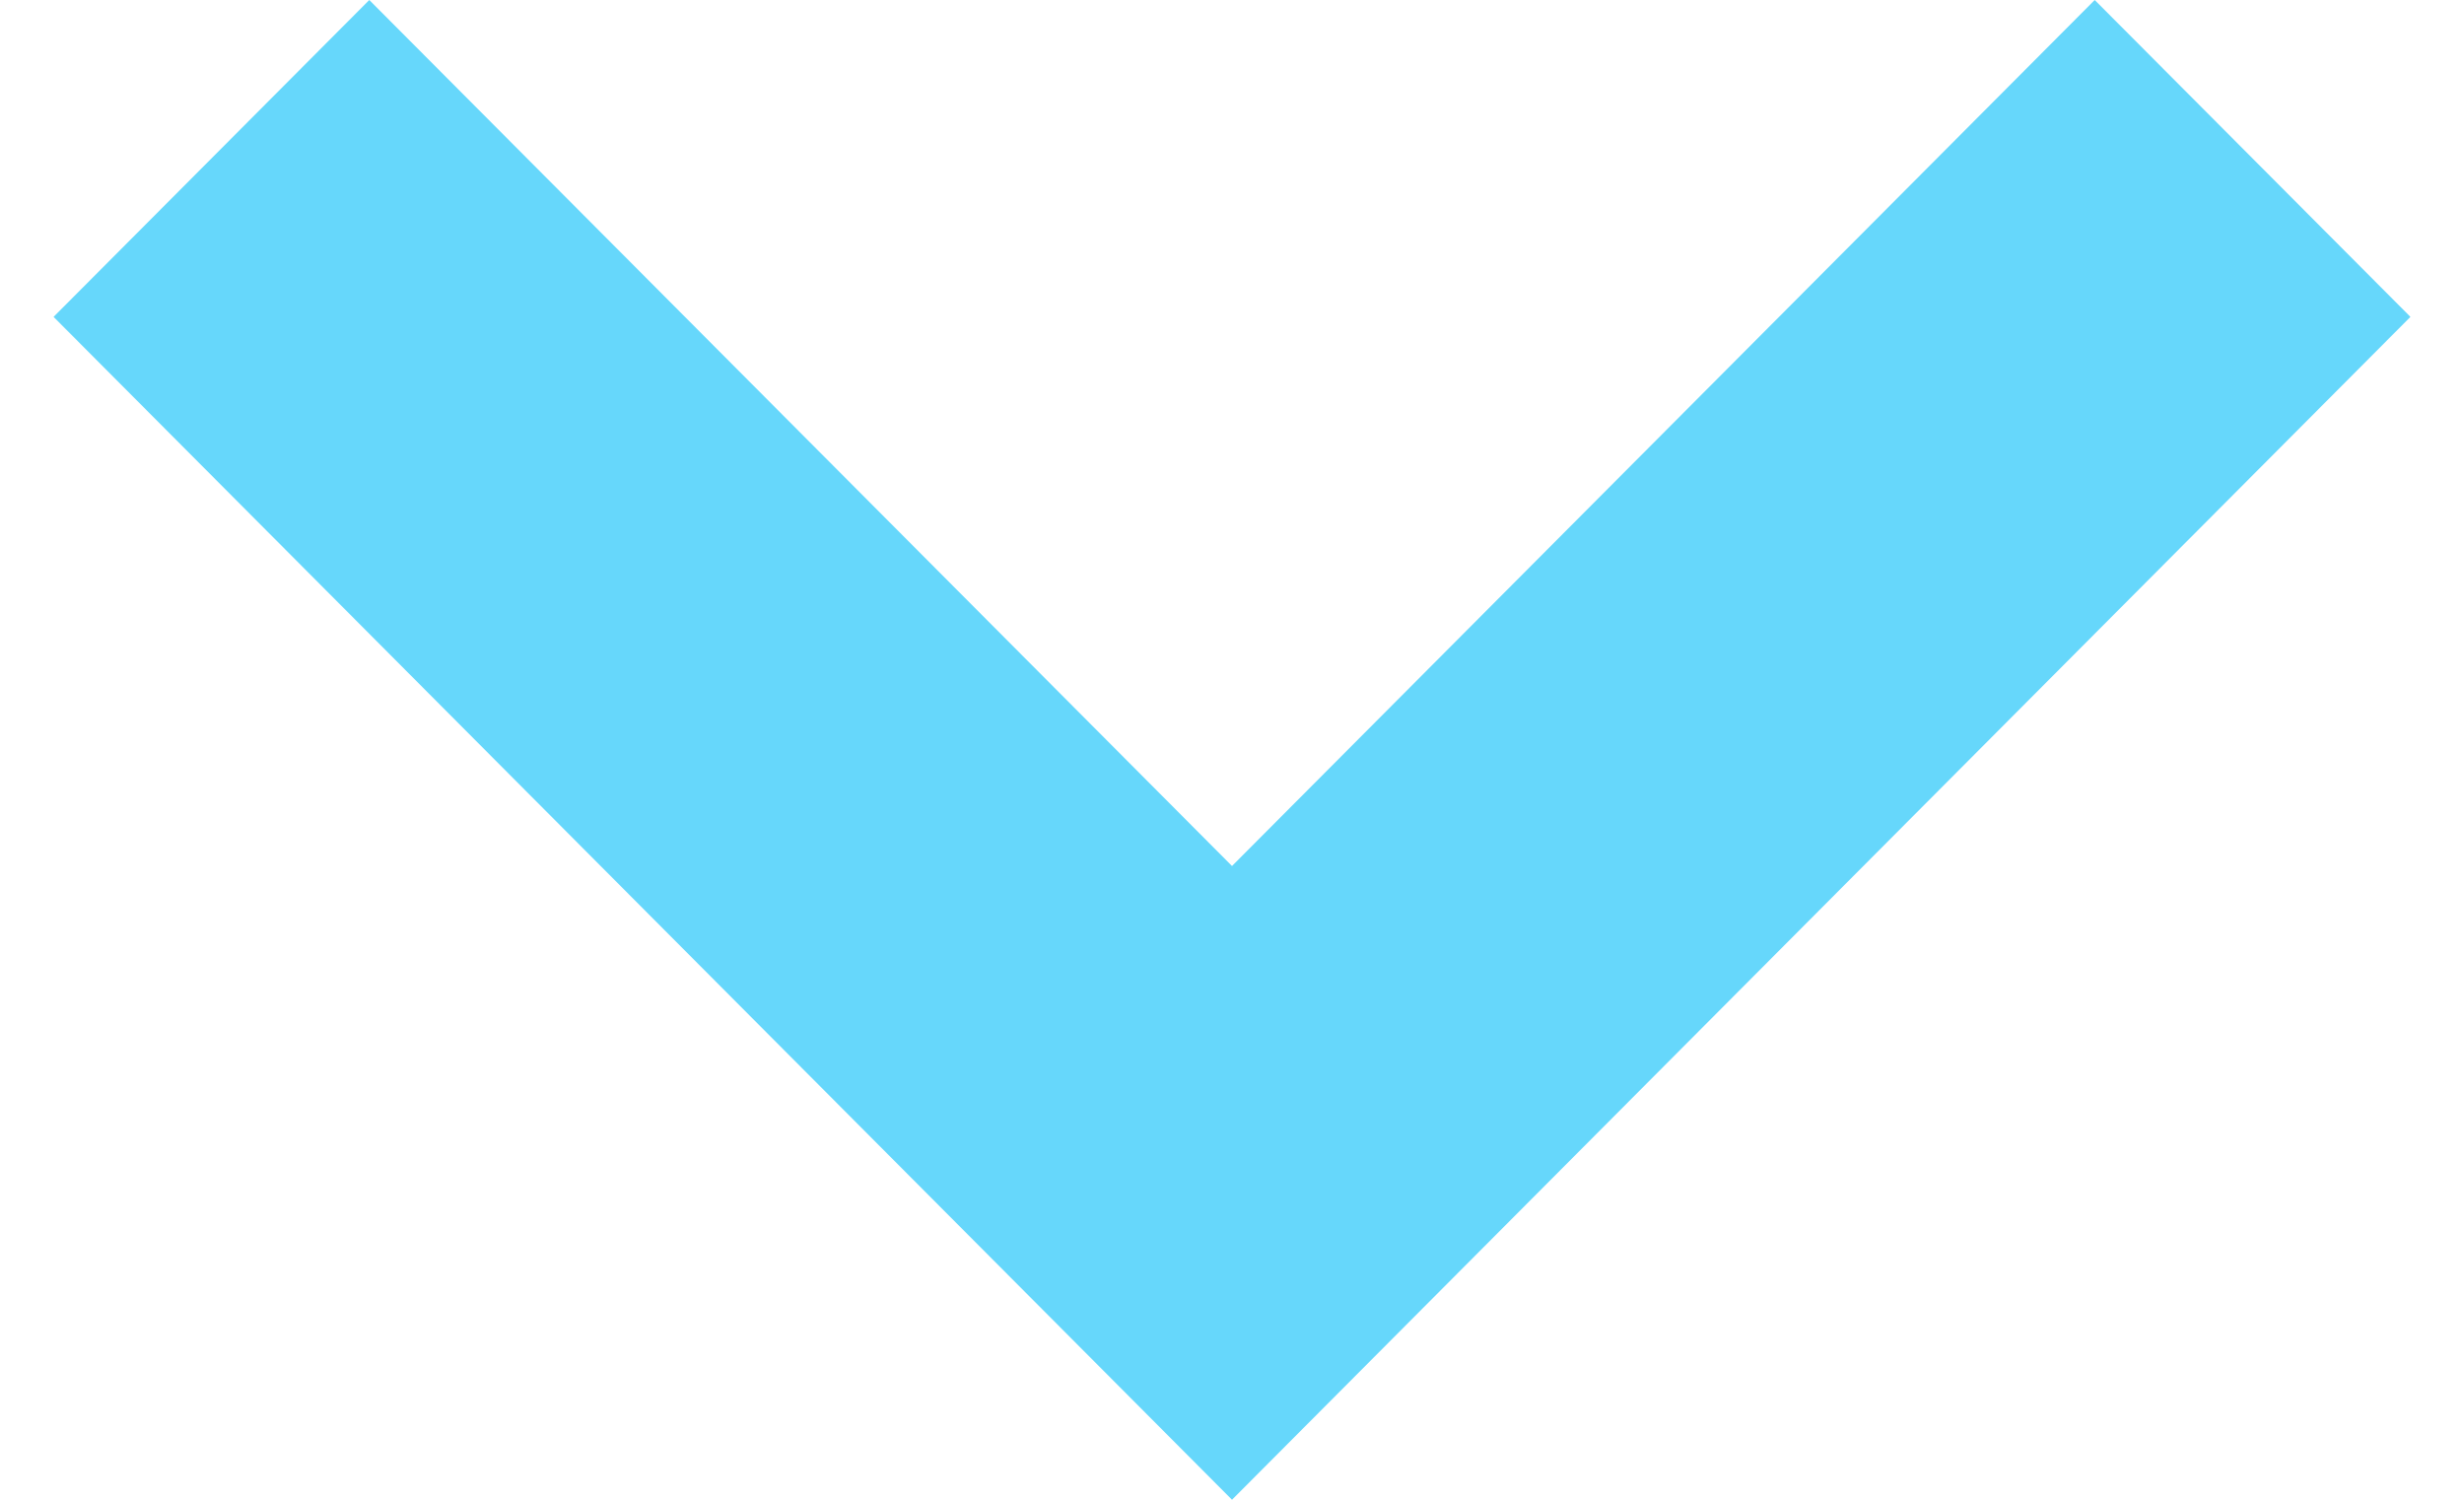
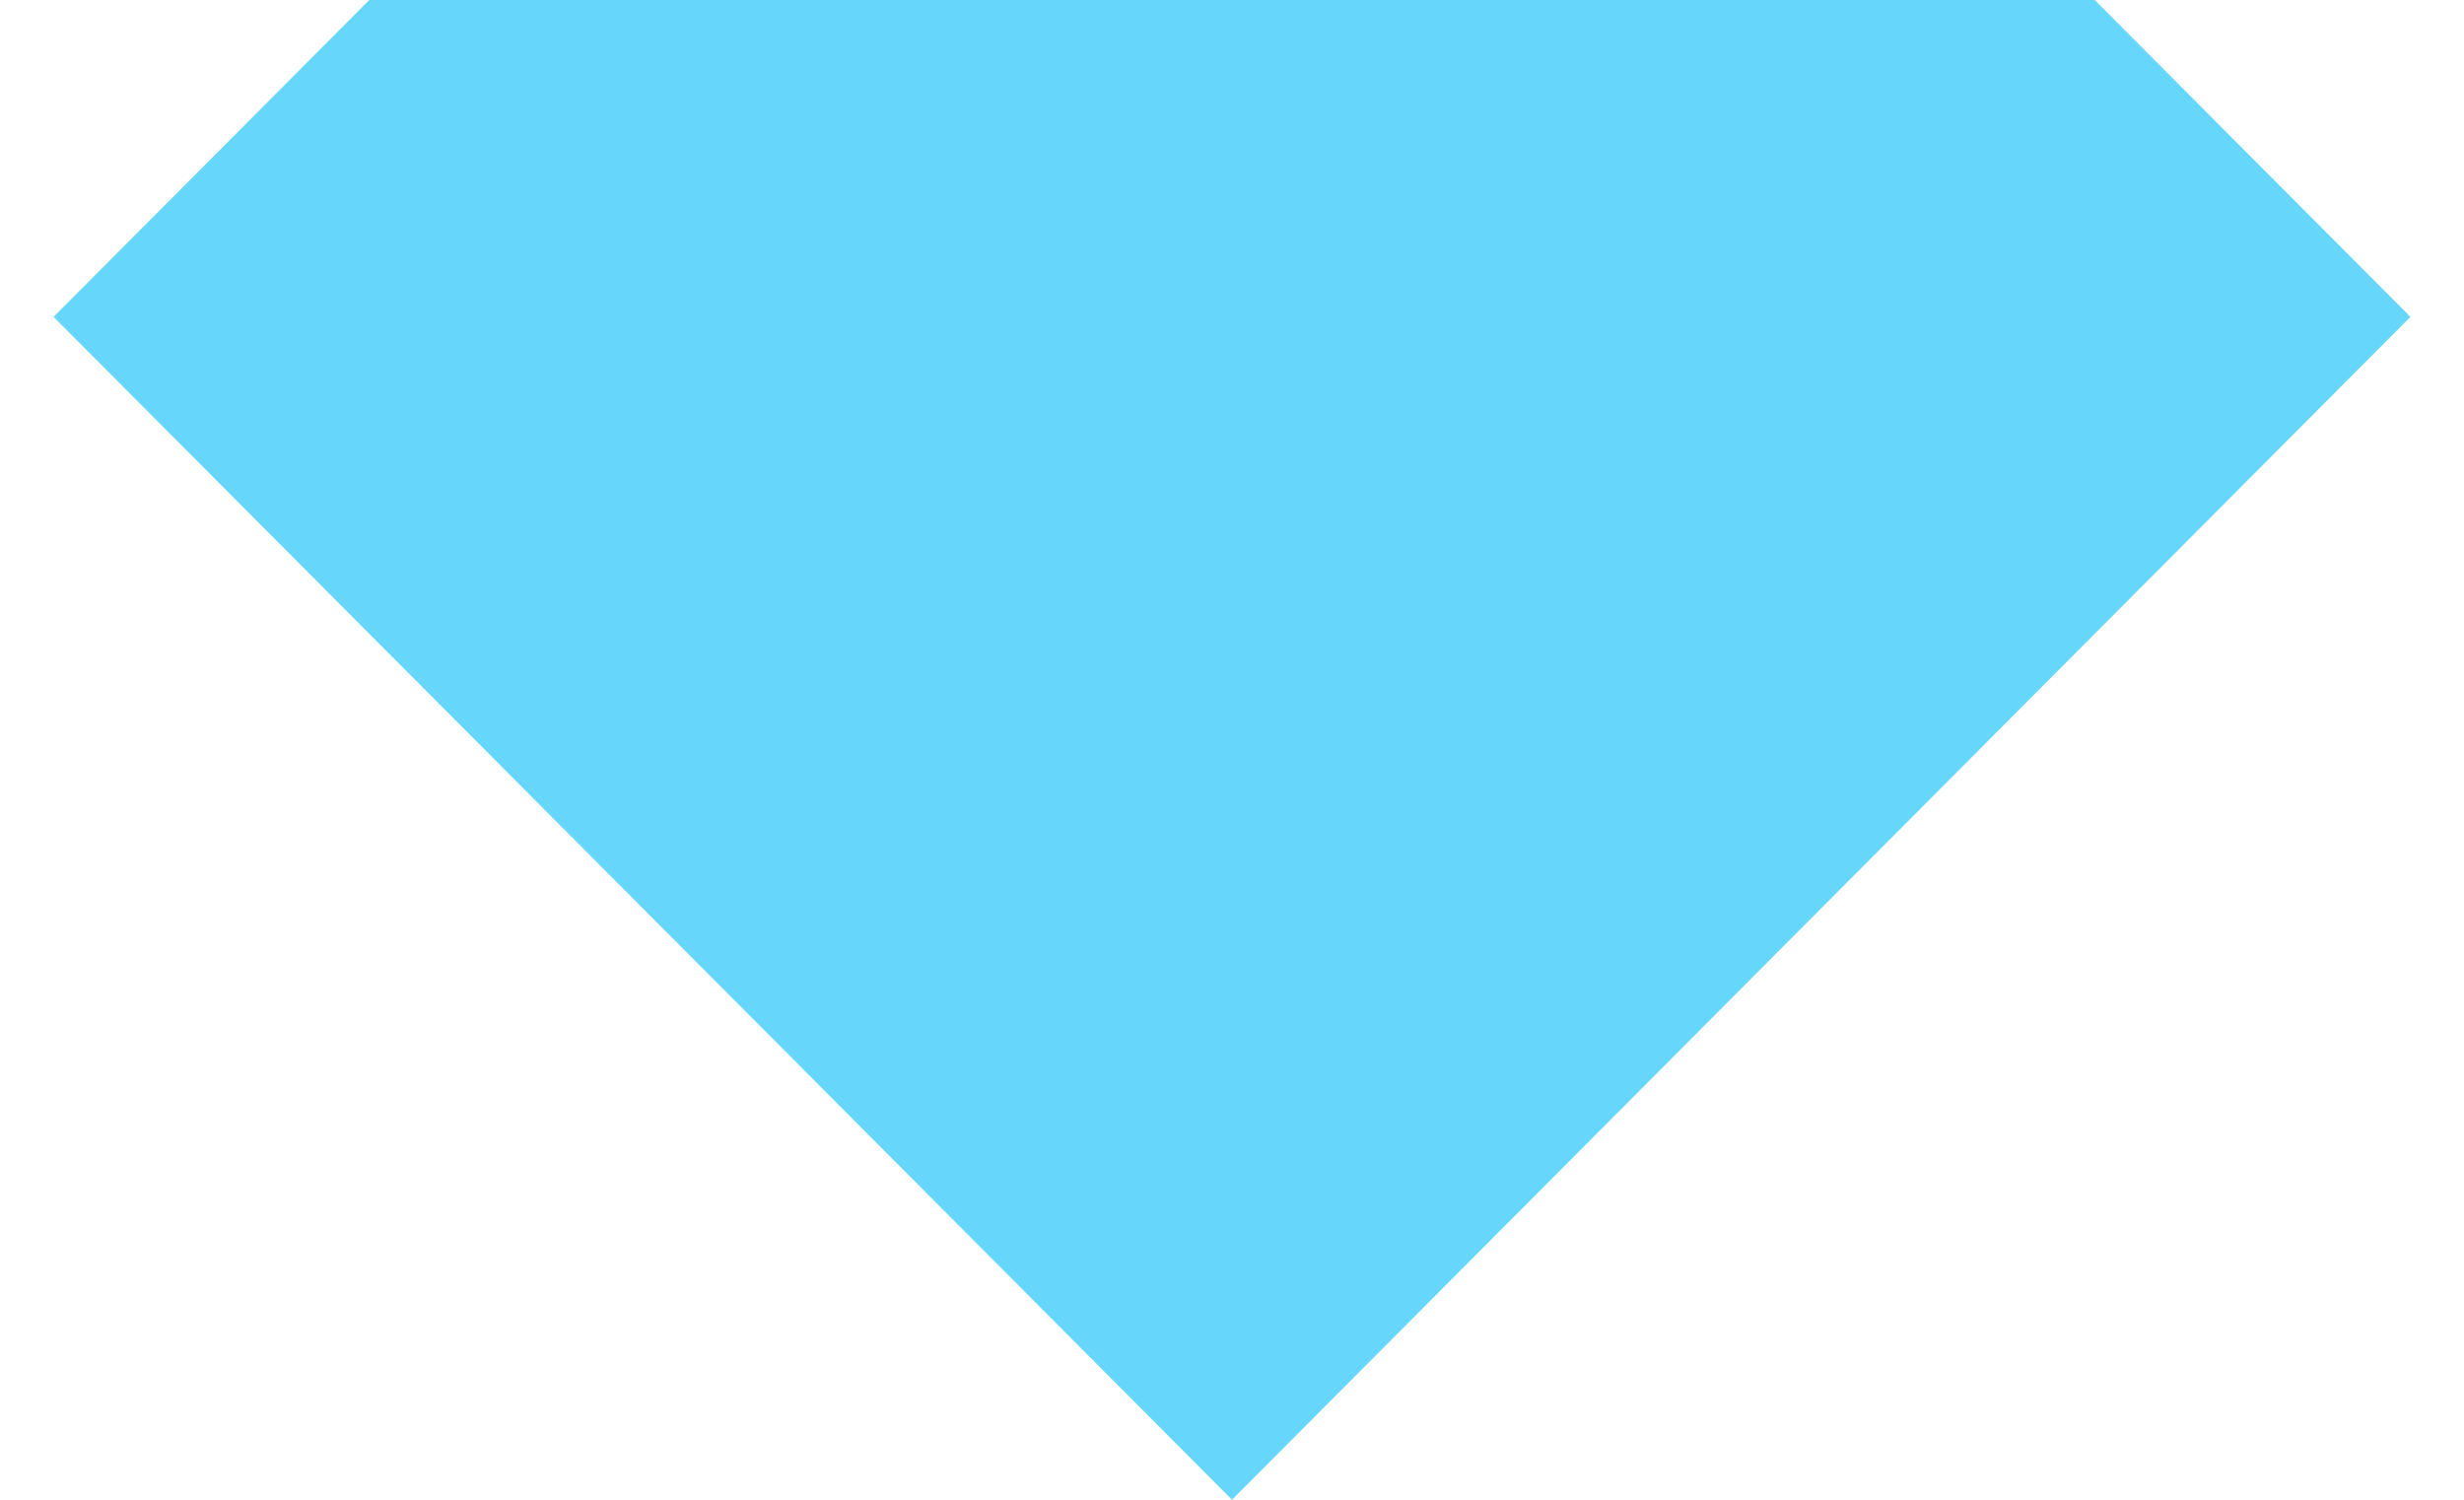
<svg xmlns="http://www.w3.org/2000/svg" width="23" height="14" viewBox="0 0 23 14" fill="none">
-   <path d="M22.5 2.958L11.5 14L0.5 2.958L3.447 0L11.5 8.084L19.553 0L22.5 2.958Z" fill="#66D7FB" />
+   <path d="M22.5 2.958L11.5 14L0.5 2.958L3.447 0L19.553 0L22.5 2.958Z" fill="#66D7FB" />
</svg>